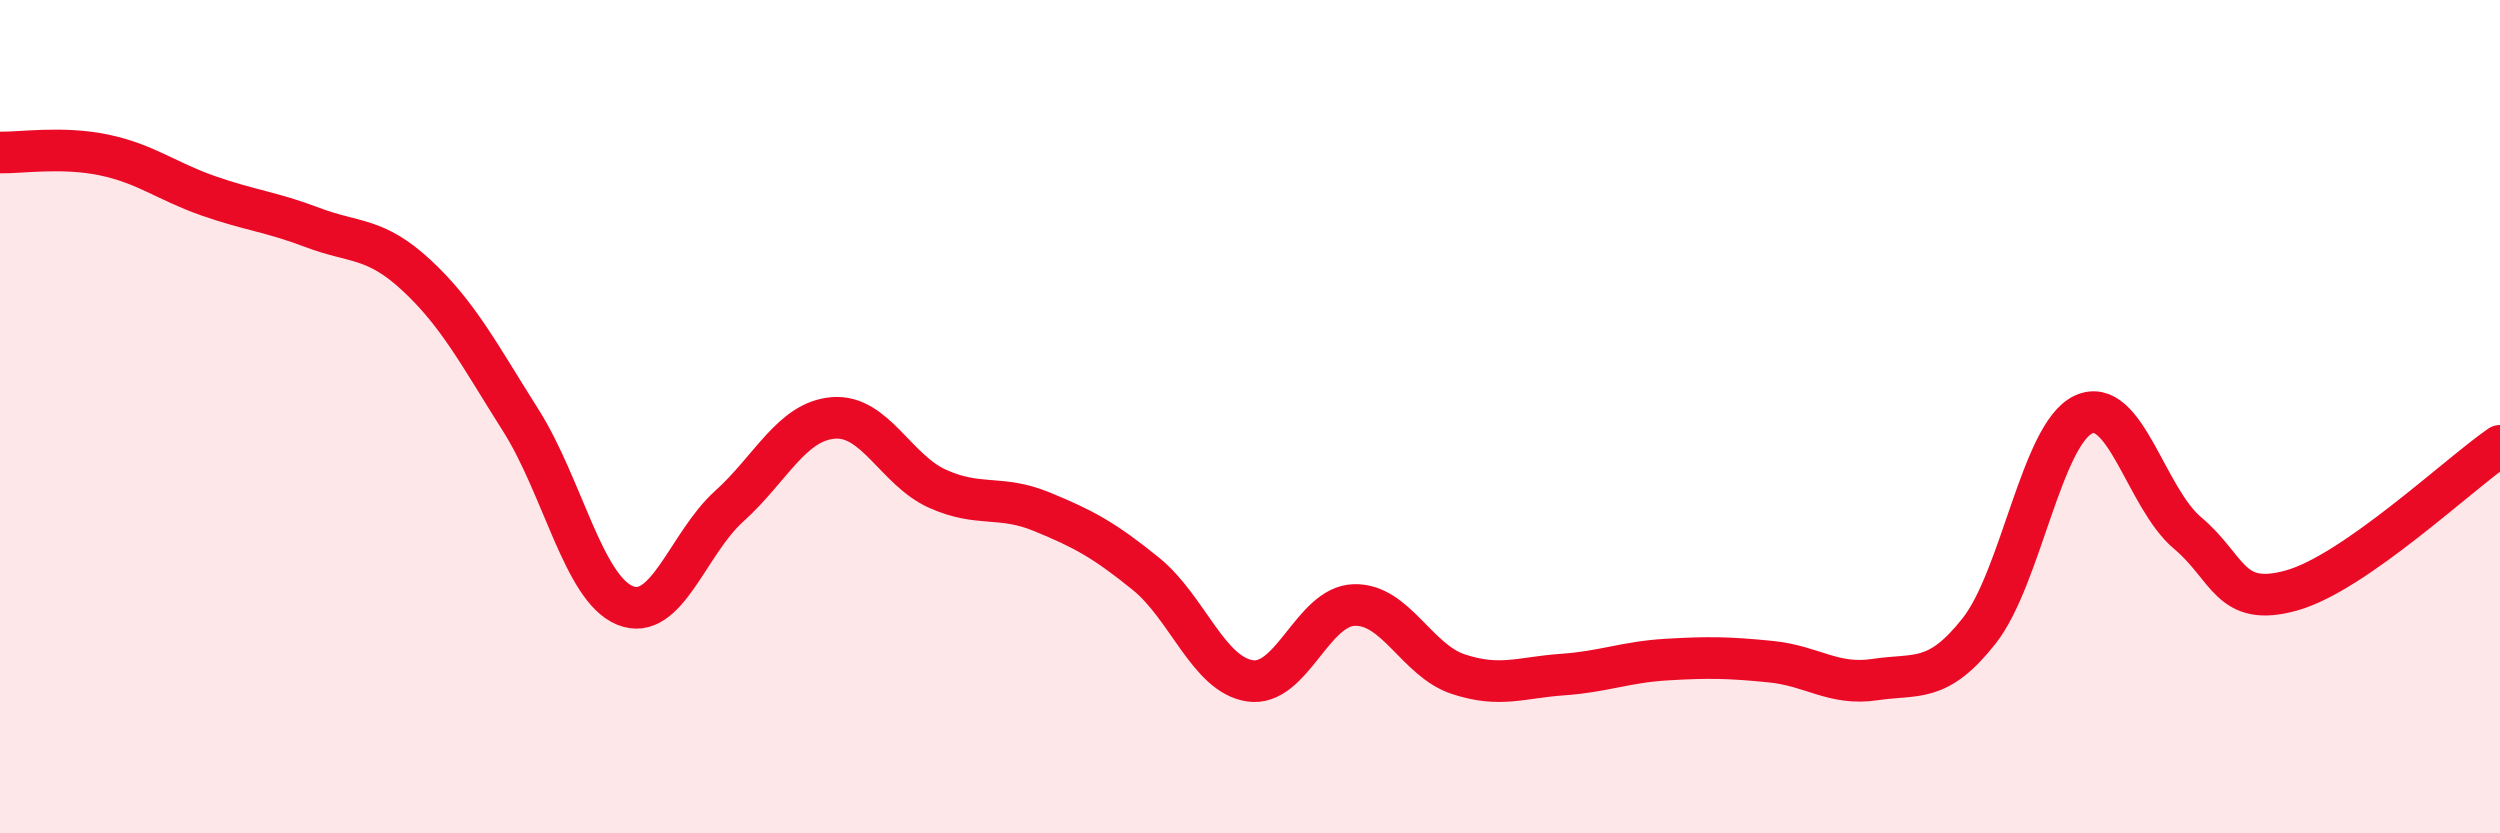
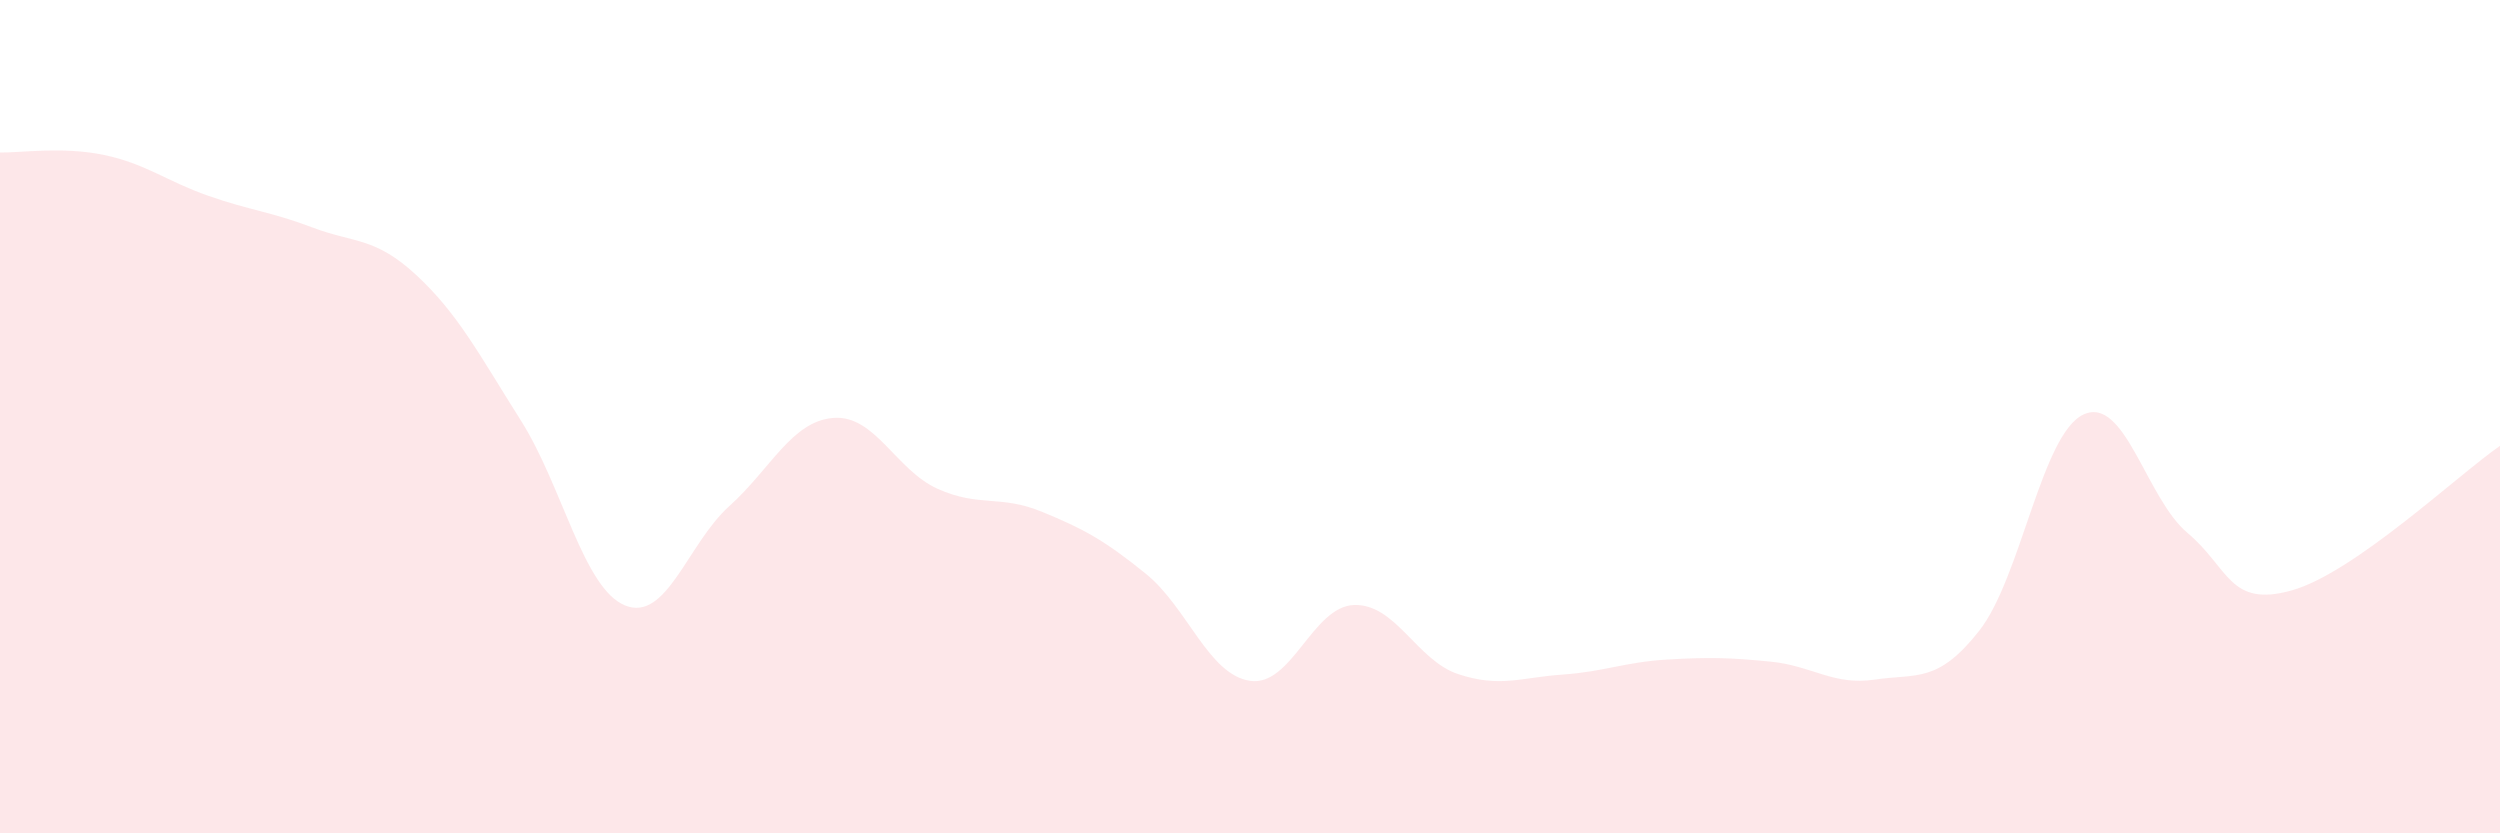
<svg xmlns="http://www.w3.org/2000/svg" width="60" height="20" viewBox="0 0 60 20">
  <path d="M 0,3.66 C 0.5,3.67 1.5,3.51 2.5,3.72 C 3.5,3.93 4,4.35 5,4.7 C 6,5.05 6.5,5.08 7.5,5.46 C 8.5,5.84 9,5.68 10,6.61 C 11,7.54 11.5,8.51 12.5,10.09 C 13.5,11.67 14,14.12 15,14.53 C 16,14.94 16.5,13.05 17.5,12.15 C 18.5,11.25 19,10.11 20,10.03 C 21,9.95 21.5,11.28 22.5,11.73 C 23.5,12.18 24,11.87 25,12.28 C 26,12.69 26.5,12.96 27.5,13.77 C 28.5,14.58 29,16.19 30,16.34 C 31,16.49 31.5,14.55 32.5,14.52 C 33.5,14.49 34,15.85 35,16.18 C 36,16.51 36.5,16.26 37.5,16.19 C 38.5,16.12 39,15.89 40,15.83 C 41,15.77 41.5,15.78 42.5,15.88 C 43.5,15.98 44,16.46 45,16.31 C 46,16.16 46.5,16.41 47.5,15.14 C 48.5,13.87 49,10.42 50,9.95 C 51,9.48 51.5,11.95 52.5,12.79 C 53.5,13.63 53.5,14.59 55,14.17 C 56.5,13.75 59,11.39 60,10.7L60 20L0 20Z" fill="#EB0A25" opacity="0.1" stroke-linecap="round" stroke-linejoin="round" />
-   <path d="M 0,3.66 C 0.5,3.67 1.5,3.51 2.5,3.72 C 3.5,3.93 4,4.35 5,4.7 C 6,5.05 6.5,5.08 7.5,5.46 C 8.5,5.84 9,5.68 10,6.61 C 11,7.54 11.5,8.51 12.5,10.09 C 13.5,11.67 14,14.12 15,14.53 C 16,14.94 16.5,13.05 17.5,12.15 C 18.5,11.25 19,10.11 20,10.03 C 21,9.95 21.5,11.28 22.5,11.73 C 23.5,12.18 24,11.87 25,12.28 C 26,12.69 26.5,12.96 27.5,13.77 C 28.5,14.58 29,16.19 30,16.34 C 31,16.49 31.5,14.55 32.5,14.52 C 33.5,14.49 34,15.85 35,16.18 C 36,16.51 36.5,16.26 37.5,16.19 C 38.5,16.12 39,15.89 40,15.83 C 41,15.77 41.5,15.78 42.5,15.88 C 43.5,15.98 44,16.46 45,16.31 C 46,16.16 46.5,16.41 47.5,15.14 C 48.5,13.87 49,10.42 50,9.95 C 51,9.48 51.5,11.95 52.5,12.79 C 53.5,13.63 53.5,14.59 55,14.17 C 56.5,13.75 59,11.39 60,10.7" stroke="#EB0A25" stroke-width="1" fill="none" stroke-linecap="round" stroke-linejoin="round" />
</svg>